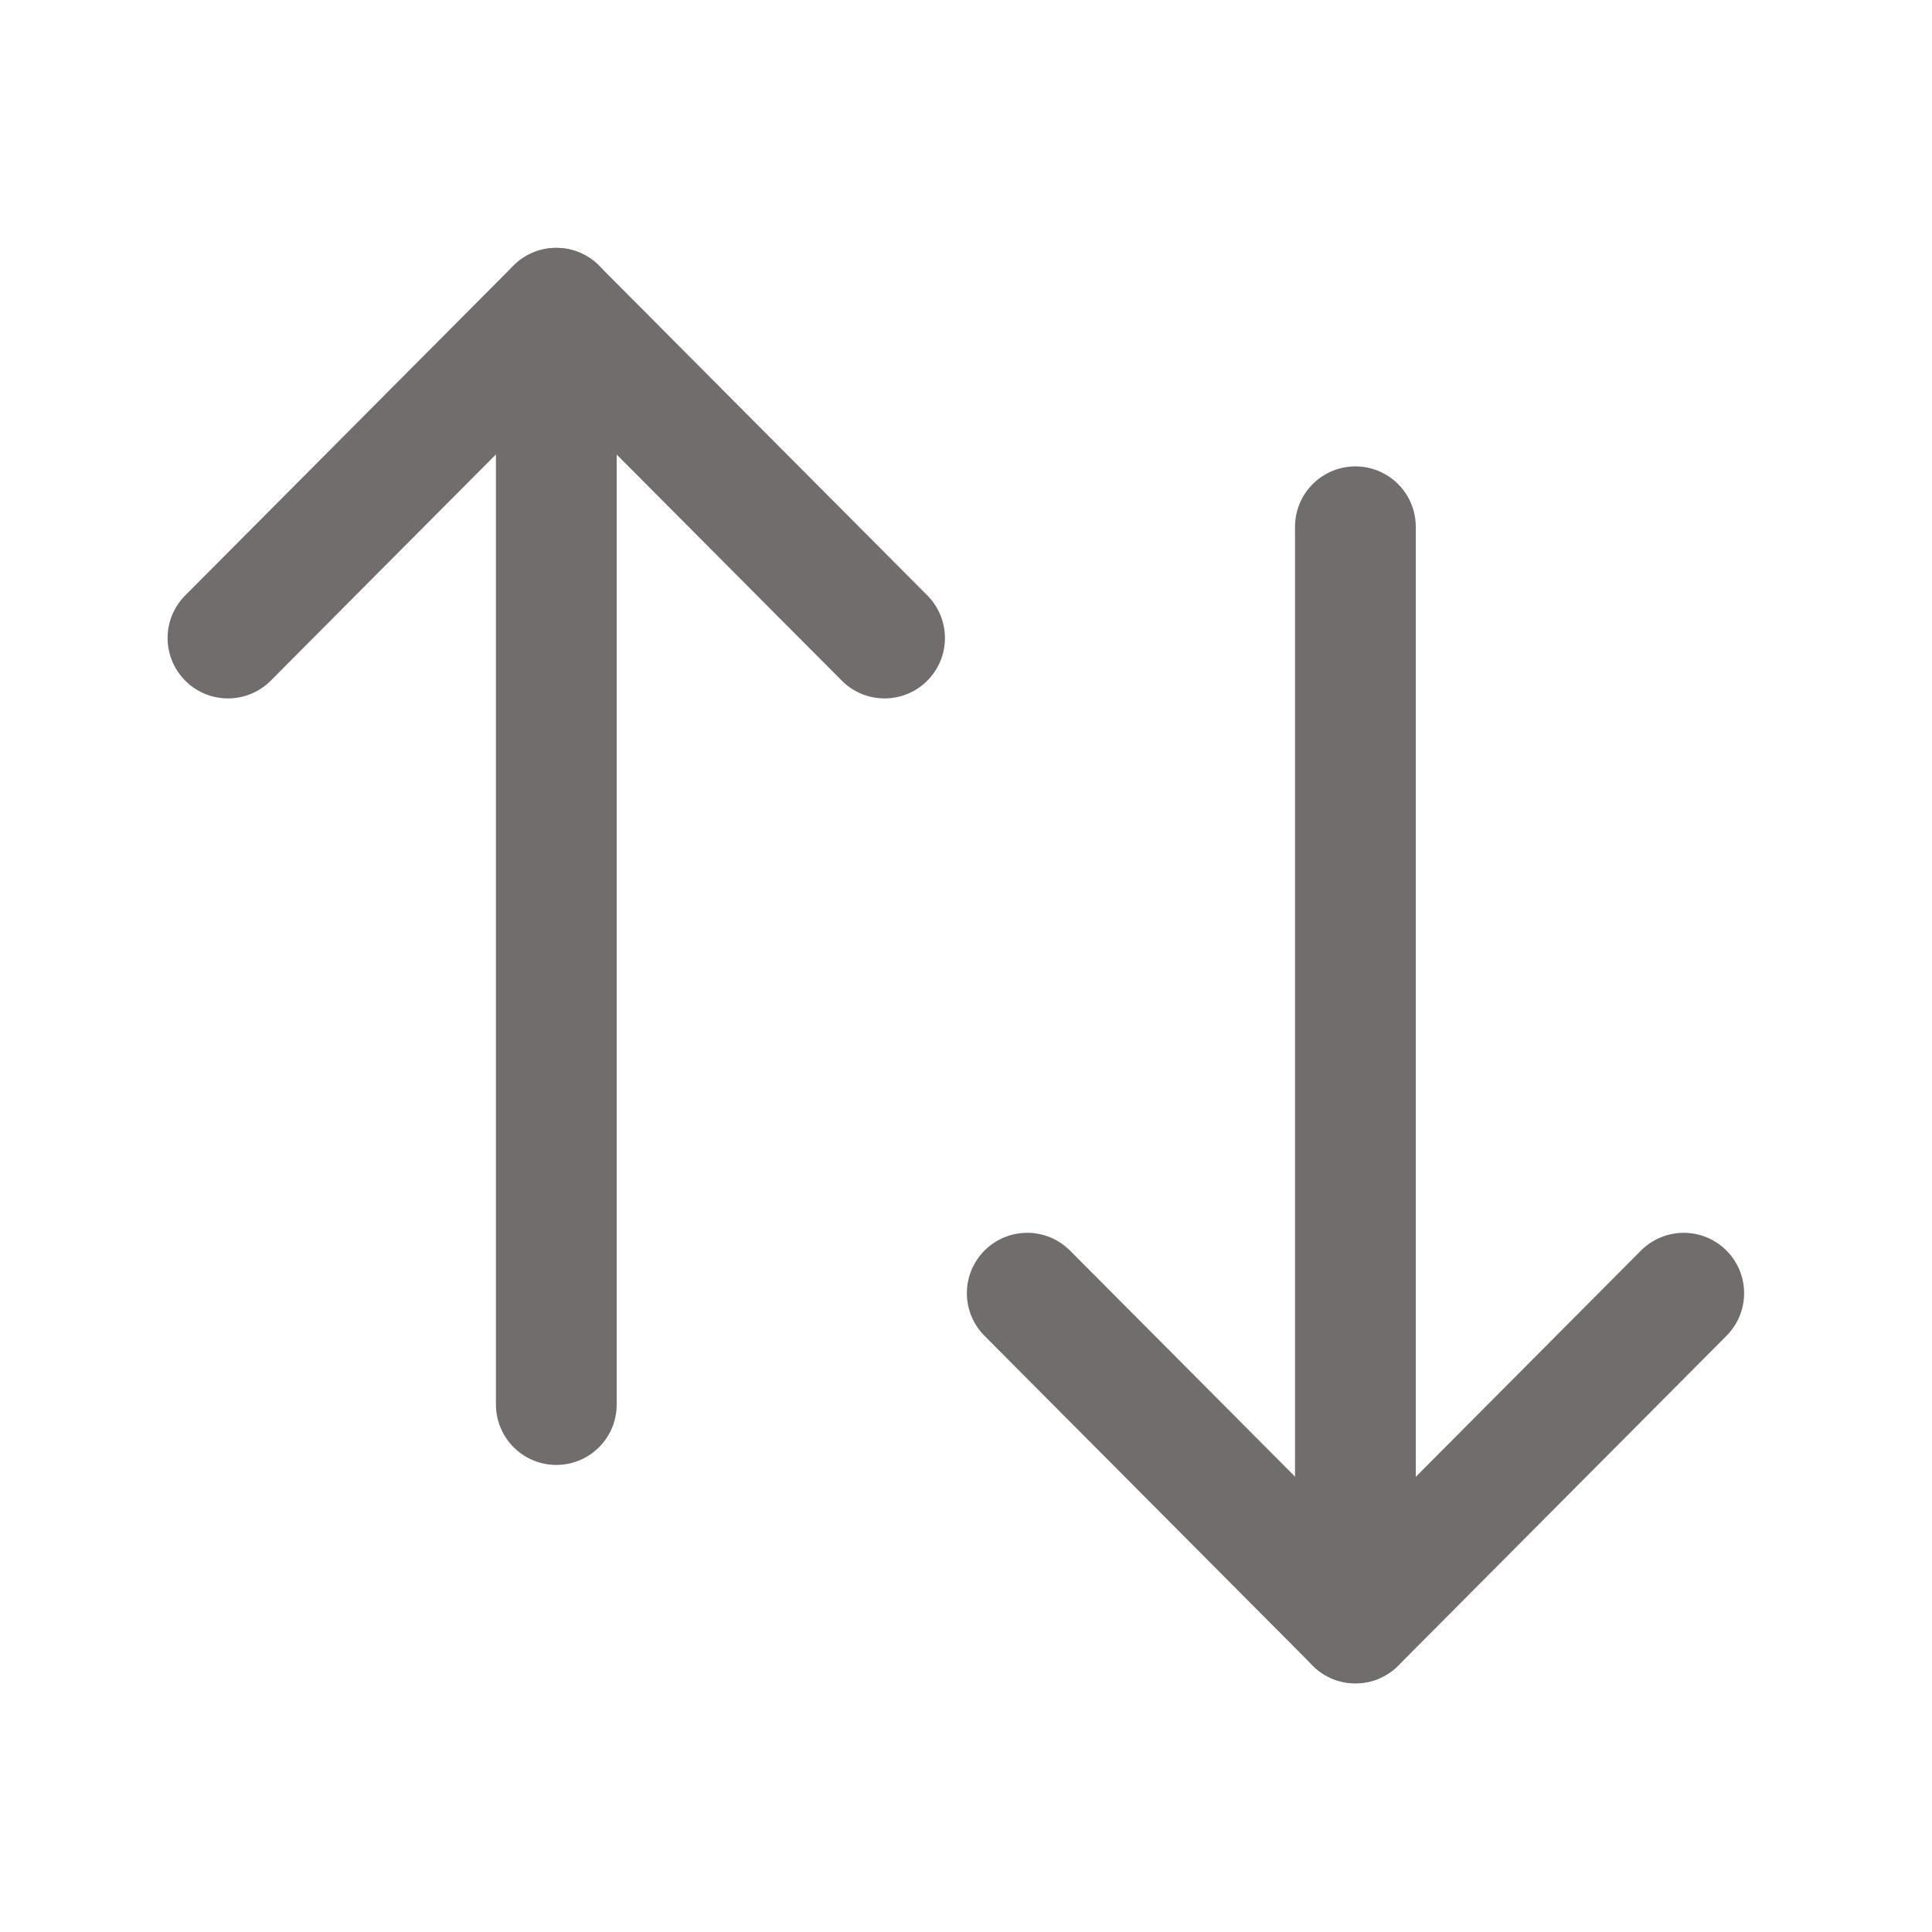
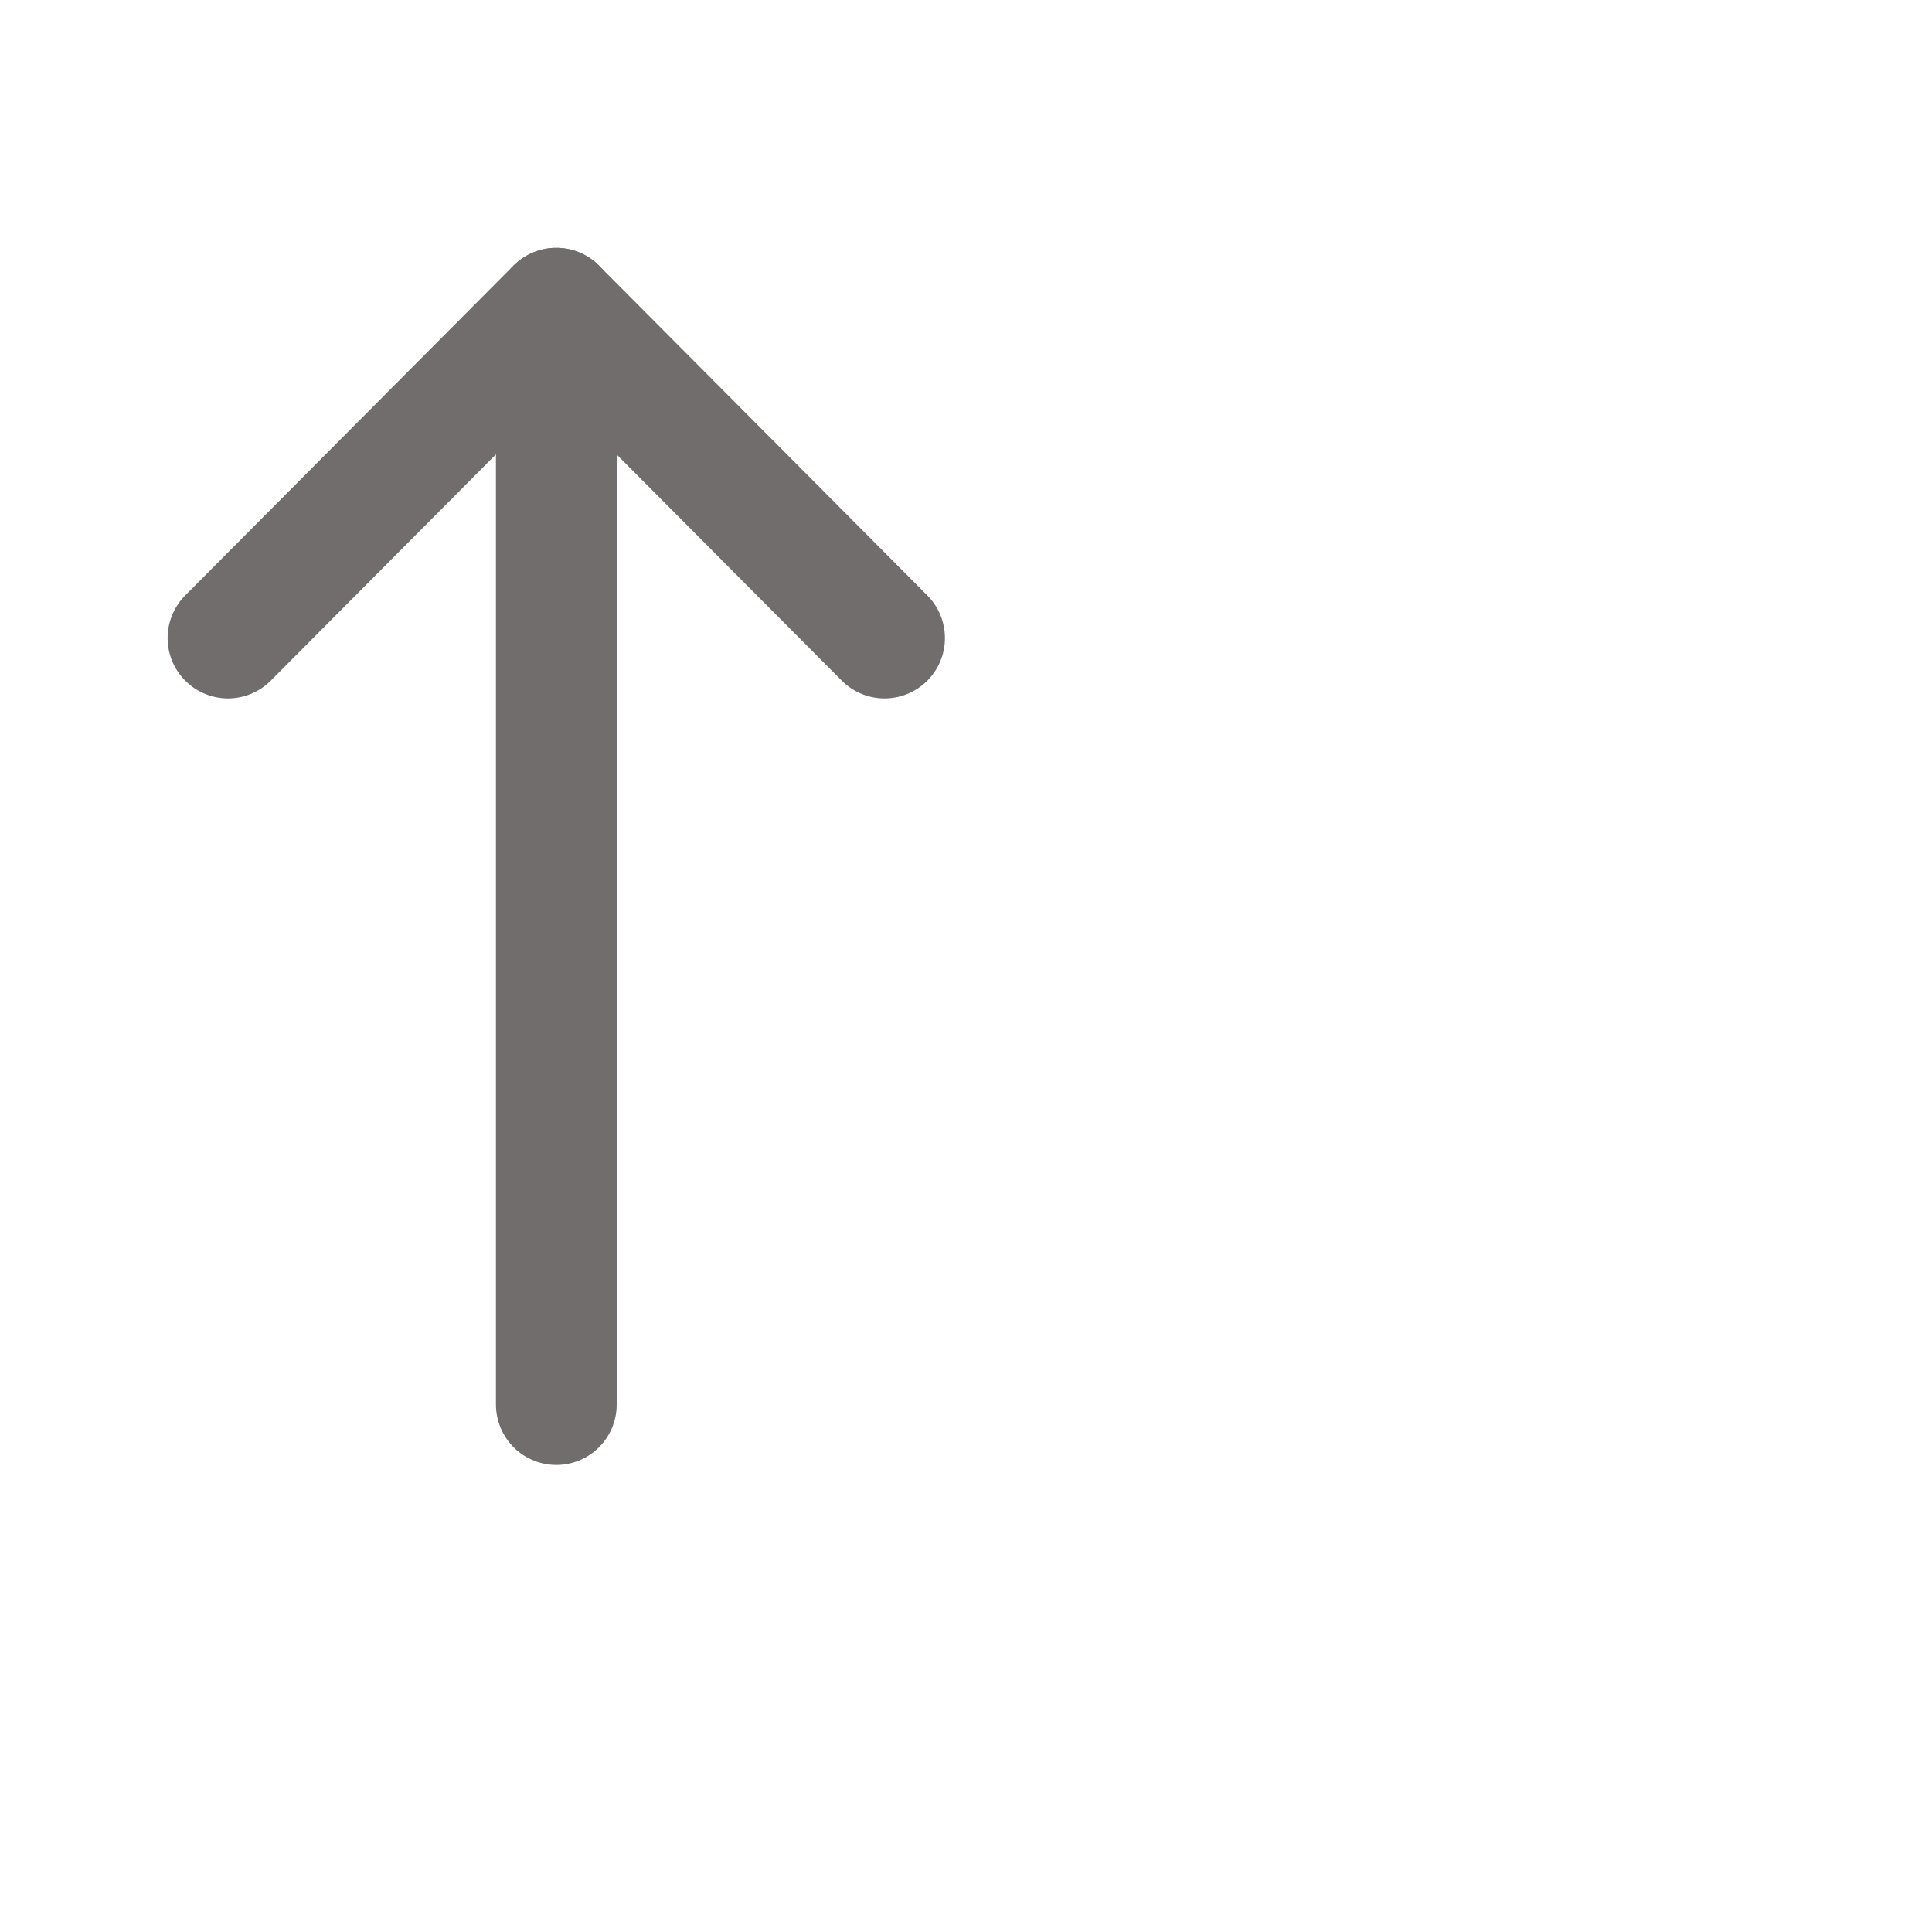
<svg xmlns="http://www.w3.org/2000/svg" width="20" height="20" viewBox="0 0 20 20" fill="none">
-   <path d="M14.031 16.801V5.453" stroke="#716D6D" stroke-width="1.25" stroke-linecap="round" stroke-linejoin="round" />
-   <path d="M17.43 13.387L14.032 16.801L10.634 13.387" stroke="#716D6D" stroke-width="1.25" stroke-linecap="round" stroke-linejoin="round" />
  <path d="M5.759 3.191V14.54" stroke="#716D6D" stroke-width="1.25" stroke-linecap="round" stroke-linejoin="round" />
  <path d="M2.36 6.605L5.758 3.191L9.157 6.605" stroke="#716D6D" stroke-width="1.25" stroke-linecap="round" stroke-linejoin="round" />
</svg>